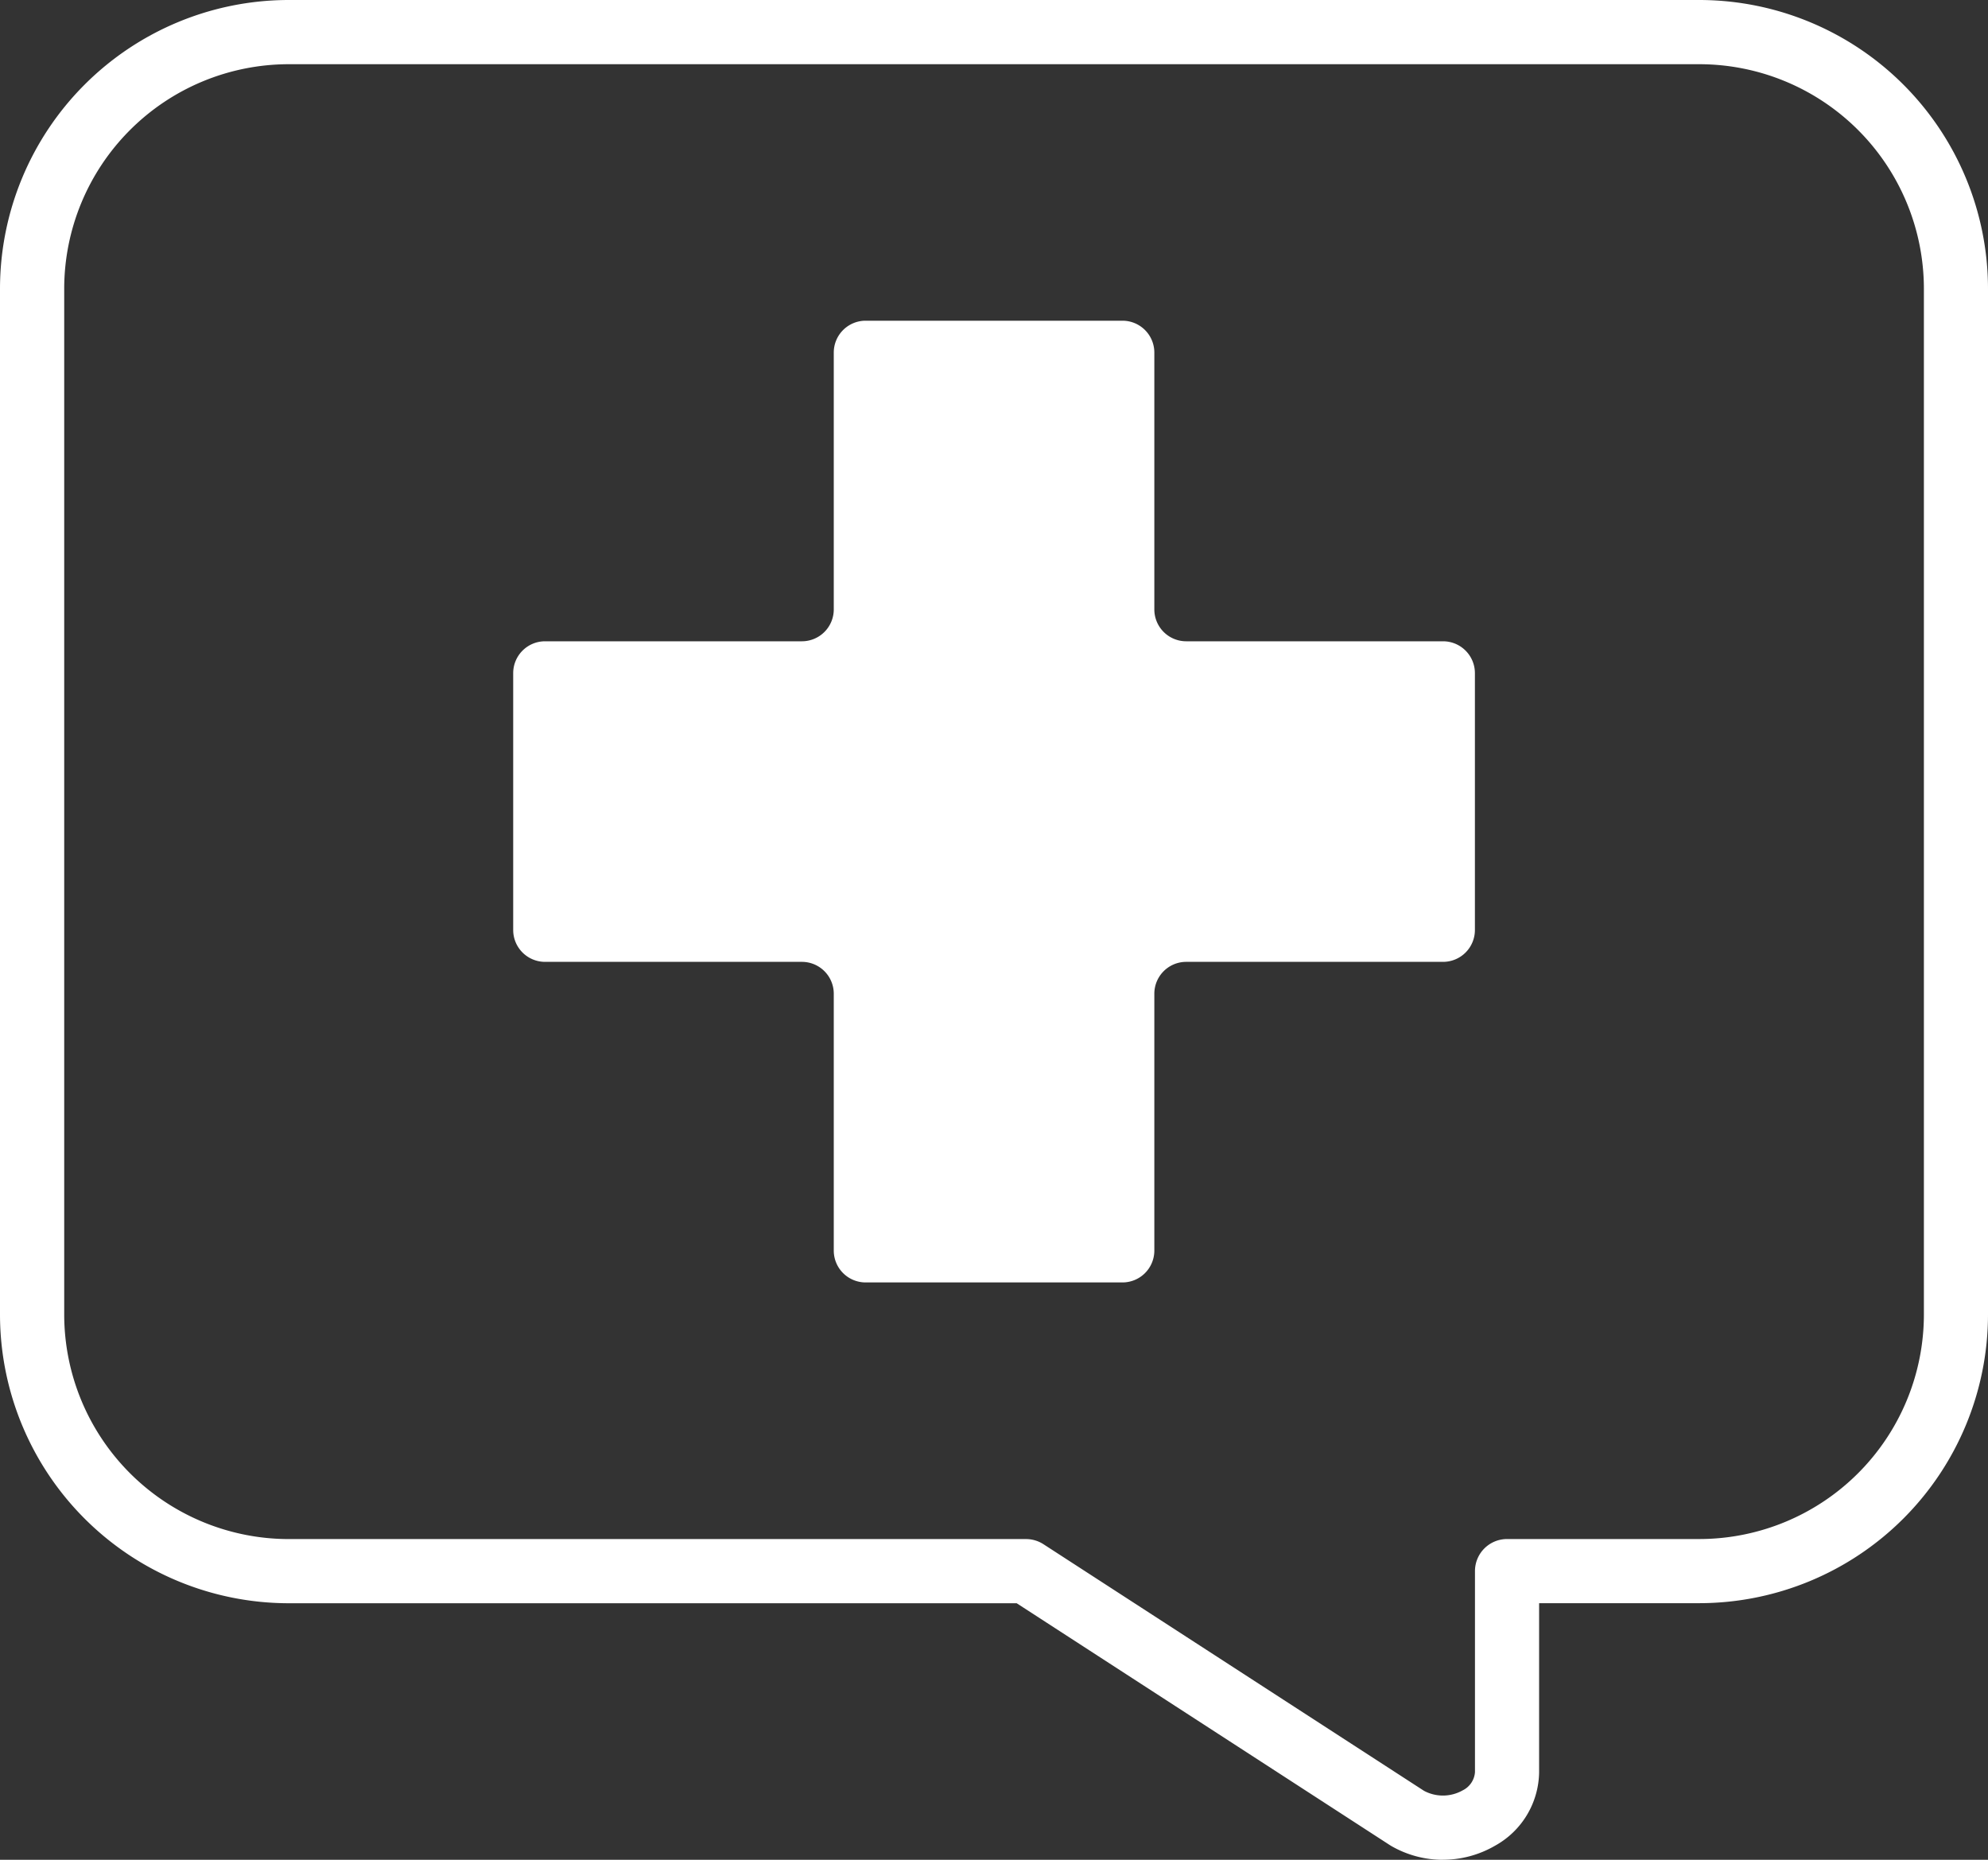
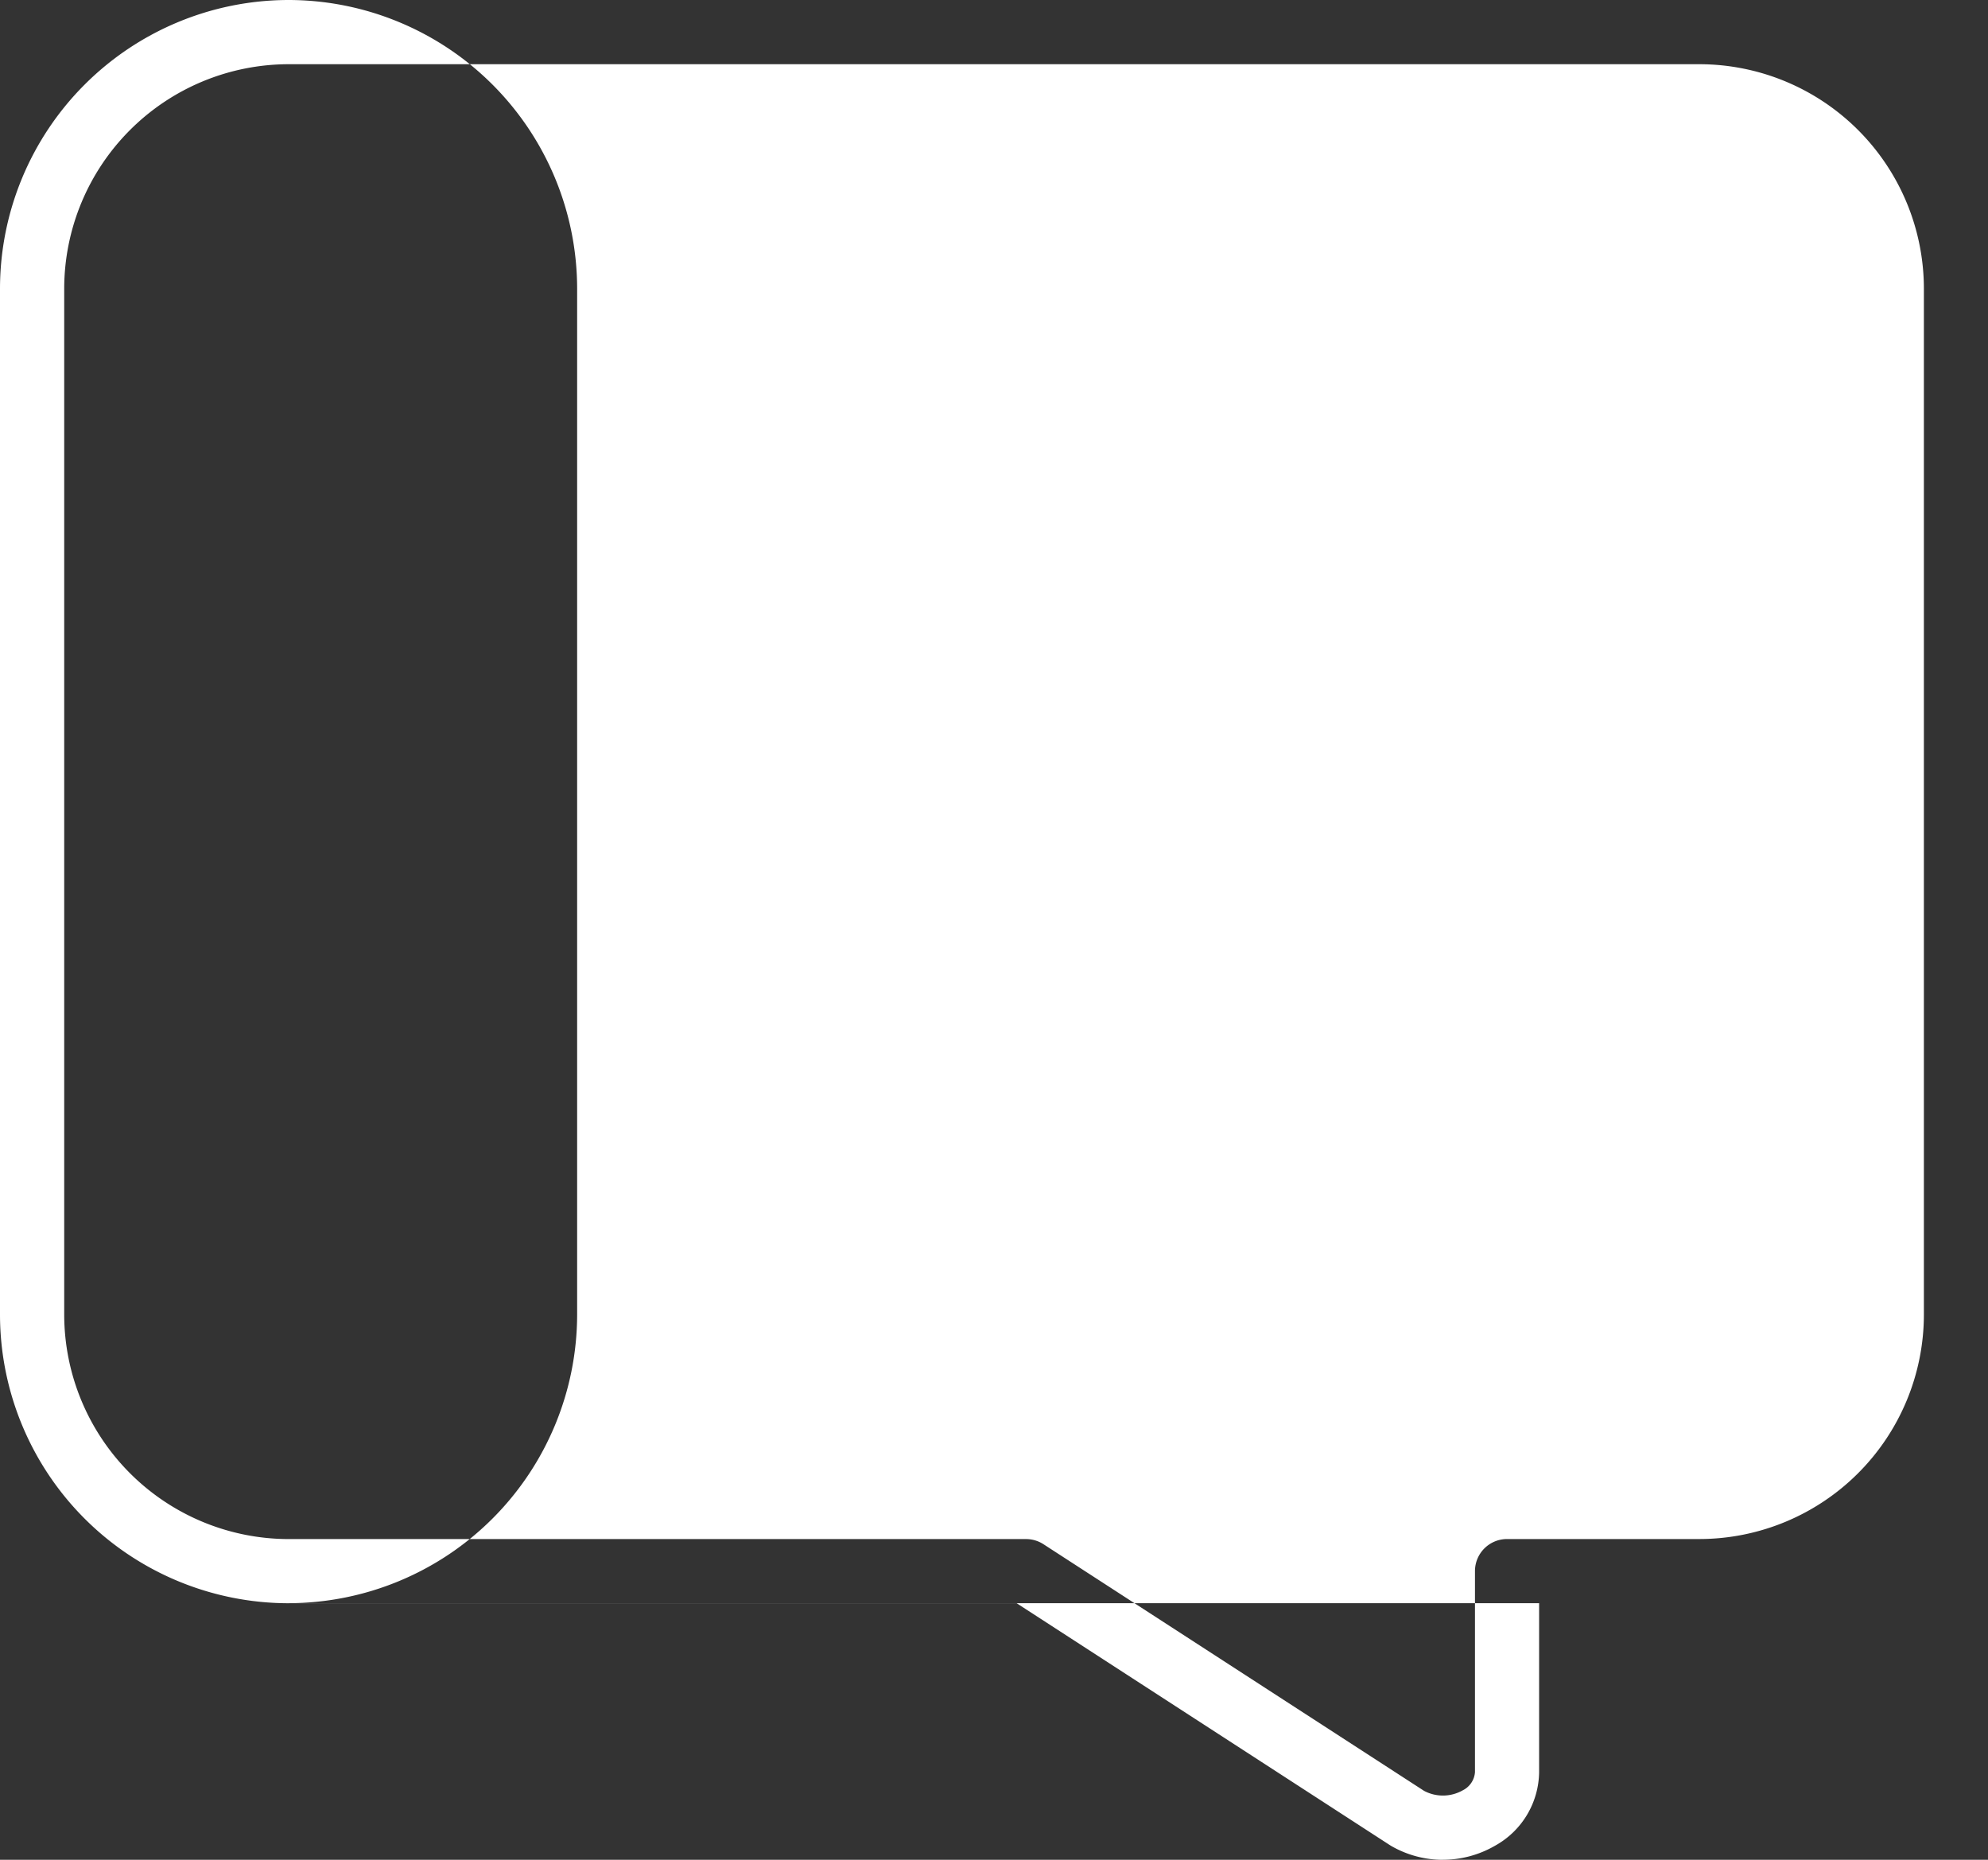
<svg xmlns="http://www.w3.org/2000/svg" id="ico_medical" width="58.827" height="55.033" viewBox="0 0 58.827 55.033">
  <rect x="0" y="0" width="58.827" height="55.033" fill="#333333" stroke="none" />
  <defs>
    <clipPath id="clip-path">
      <rect id="長方形_185" data-name="長方形 185" width="58.827" height="55.033" fill="#fff" />
    </clipPath>
  </defs>
  <g id="グループ_127" data-name="グループ 127" clip-path="url(#clip-path)">
-     <path id="パス_313" data-name="パス 313" d="M42.7,55.033a3.056,3.056,0,0,1-1.525-.406l-.043-.026-11.047-7.16H8.539A8.549,8.549,0,0,1,0,38.9V8.539A8.549,8.549,0,0,1,8.539,0H50.288a8.549,8.549,0,0,1,8.539,8.539V38.9a8.549,8.549,0,0,1-8.539,8.539H45.544v5a2.523,2.523,0,0,1-1.312,2.181,3.068,3.068,0,0,1-1.535.411m-.56-2.04a1.188,1.188,0,0,0,1.145-.013.652.652,0,0,0,.364-.538v-5.95a.949.949,0,0,1,.949-.949h5.693A6.649,6.649,0,0,0,56.93,38.9V8.539A6.649,6.649,0,0,0,50.288,1.9H8.539A6.649,6.649,0,0,0,1.9,8.539V38.9a6.649,6.649,0,0,0,6.642,6.642H30.362a.949.949,0,0,1,.516.153Z" fill="#fff" />
-     <path id="パス_314" data-name="パス 314" d="M114.977,68.545v-7.6a.943.943,0,0,0-.943-.943h-7.6a.943.943,0,0,0-.943.943v7.6a.943.943,0,0,1-.943.943h-7.6a.943.943,0,0,0-.943.943v7.6a.943.943,0,0,0,.943.943h7.6a.943.943,0,0,1,.943.943v7.6a.943.943,0,0,0,.943.943h7.6a.943.943,0,0,0,.943-.943v-7.6a.943.943,0,0,1,.943-.943h7.6a.943.943,0,0,0,.943-.943v-7.6a.943.943,0,0,0-.943-.943h-7.6a.943.943,0,0,1-.943-.943" transform="translate(-80.819 -50.512)" fill="#fff" />
+     <path id="パス_313" data-name="パス 313" d="M42.7,55.033a3.056,3.056,0,0,1-1.525-.406l-.043-.026-11.047-7.16H8.539A8.549,8.549,0,0,1,0,38.9V8.539A8.549,8.549,0,0,1,8.539,0a8.549,8.549,0,0,1,8.539,8.539V38.9a8.549,8.549,0,0,1-8.539,8.539H45.544v5a2.523,2.523,0,0,1-1.312,2.181,3.068,3.068,0,0,1-1.535.411m-.56-2.04a1.188,1.188,0,0,0,1.145-.013.652.652,0,0,0,.364-.538v-5.95a.949.949,0,0,1,.949-.949h5.693A6.649,6.649,0,0,0,56.93,38.9V8.539A6.649,6.649,0,0,0,50.288,1.9H8.539A6.649,6.649,0,0,0,1.9,8.539V38.9a6.649,6.649,0,0,0,6.642,6.642H30.362a.949.949,0,0,1,.516.153Z" fill="#fff" />
  </g>
</svg>